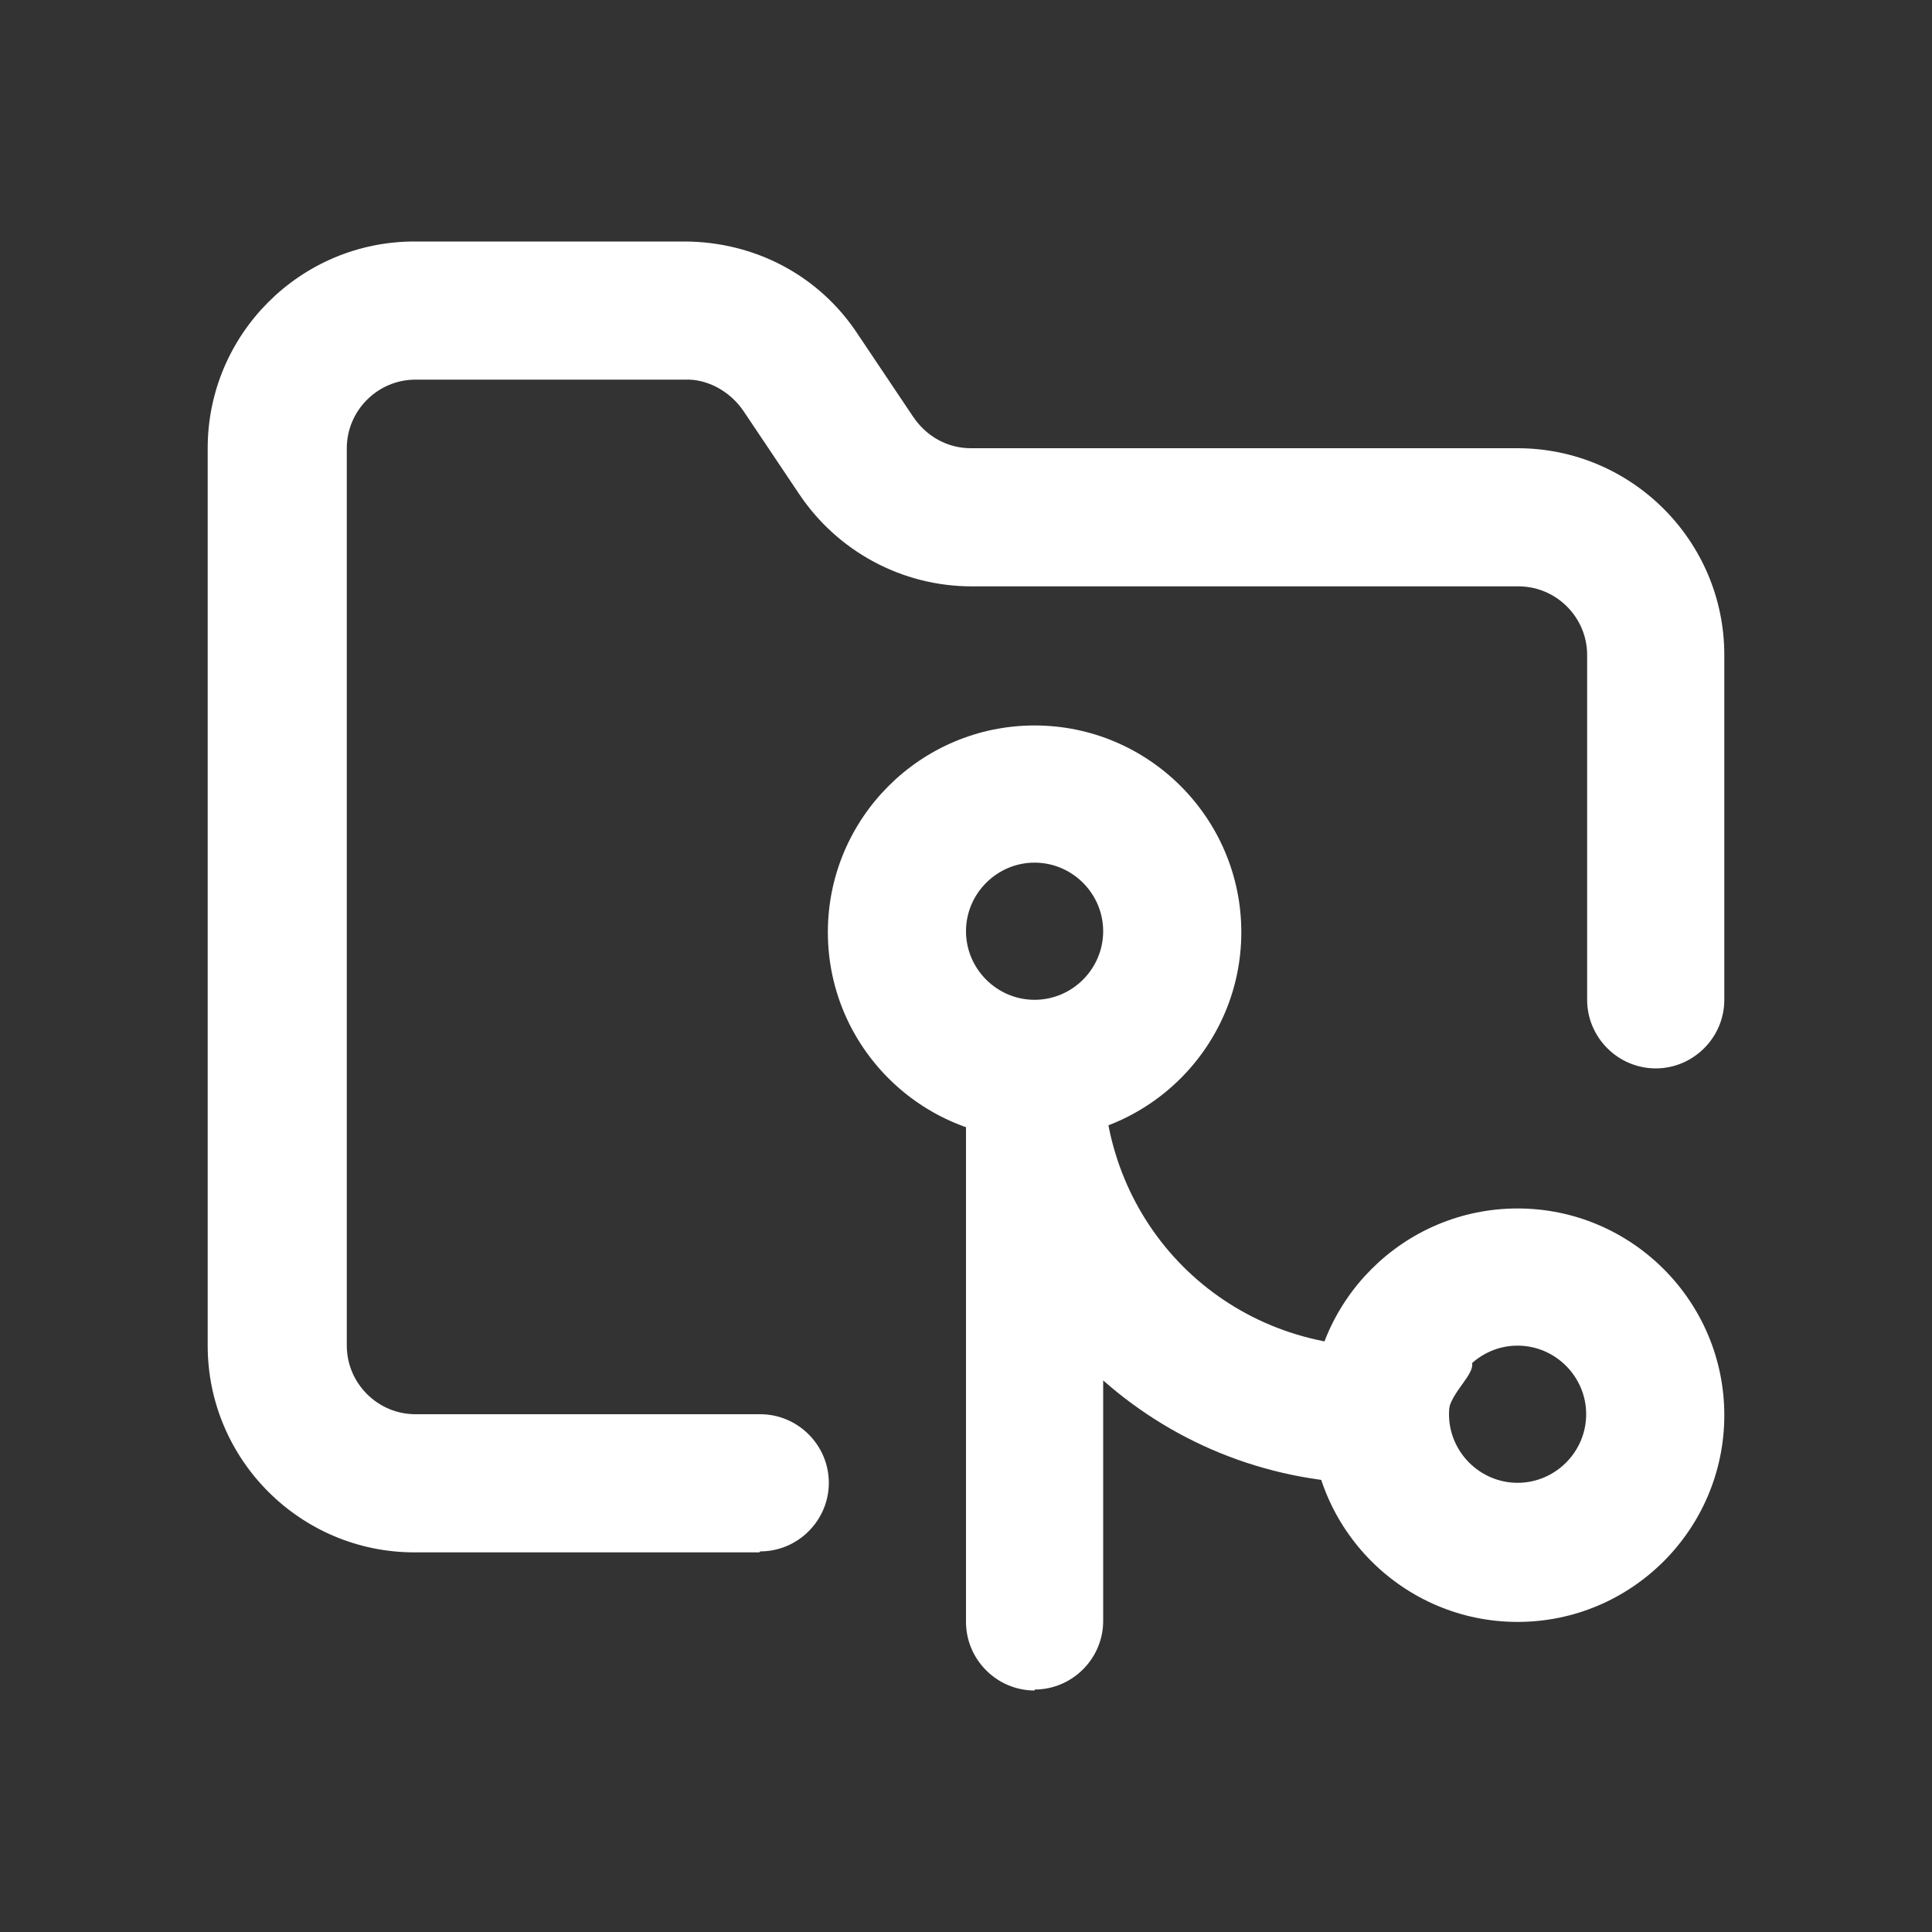
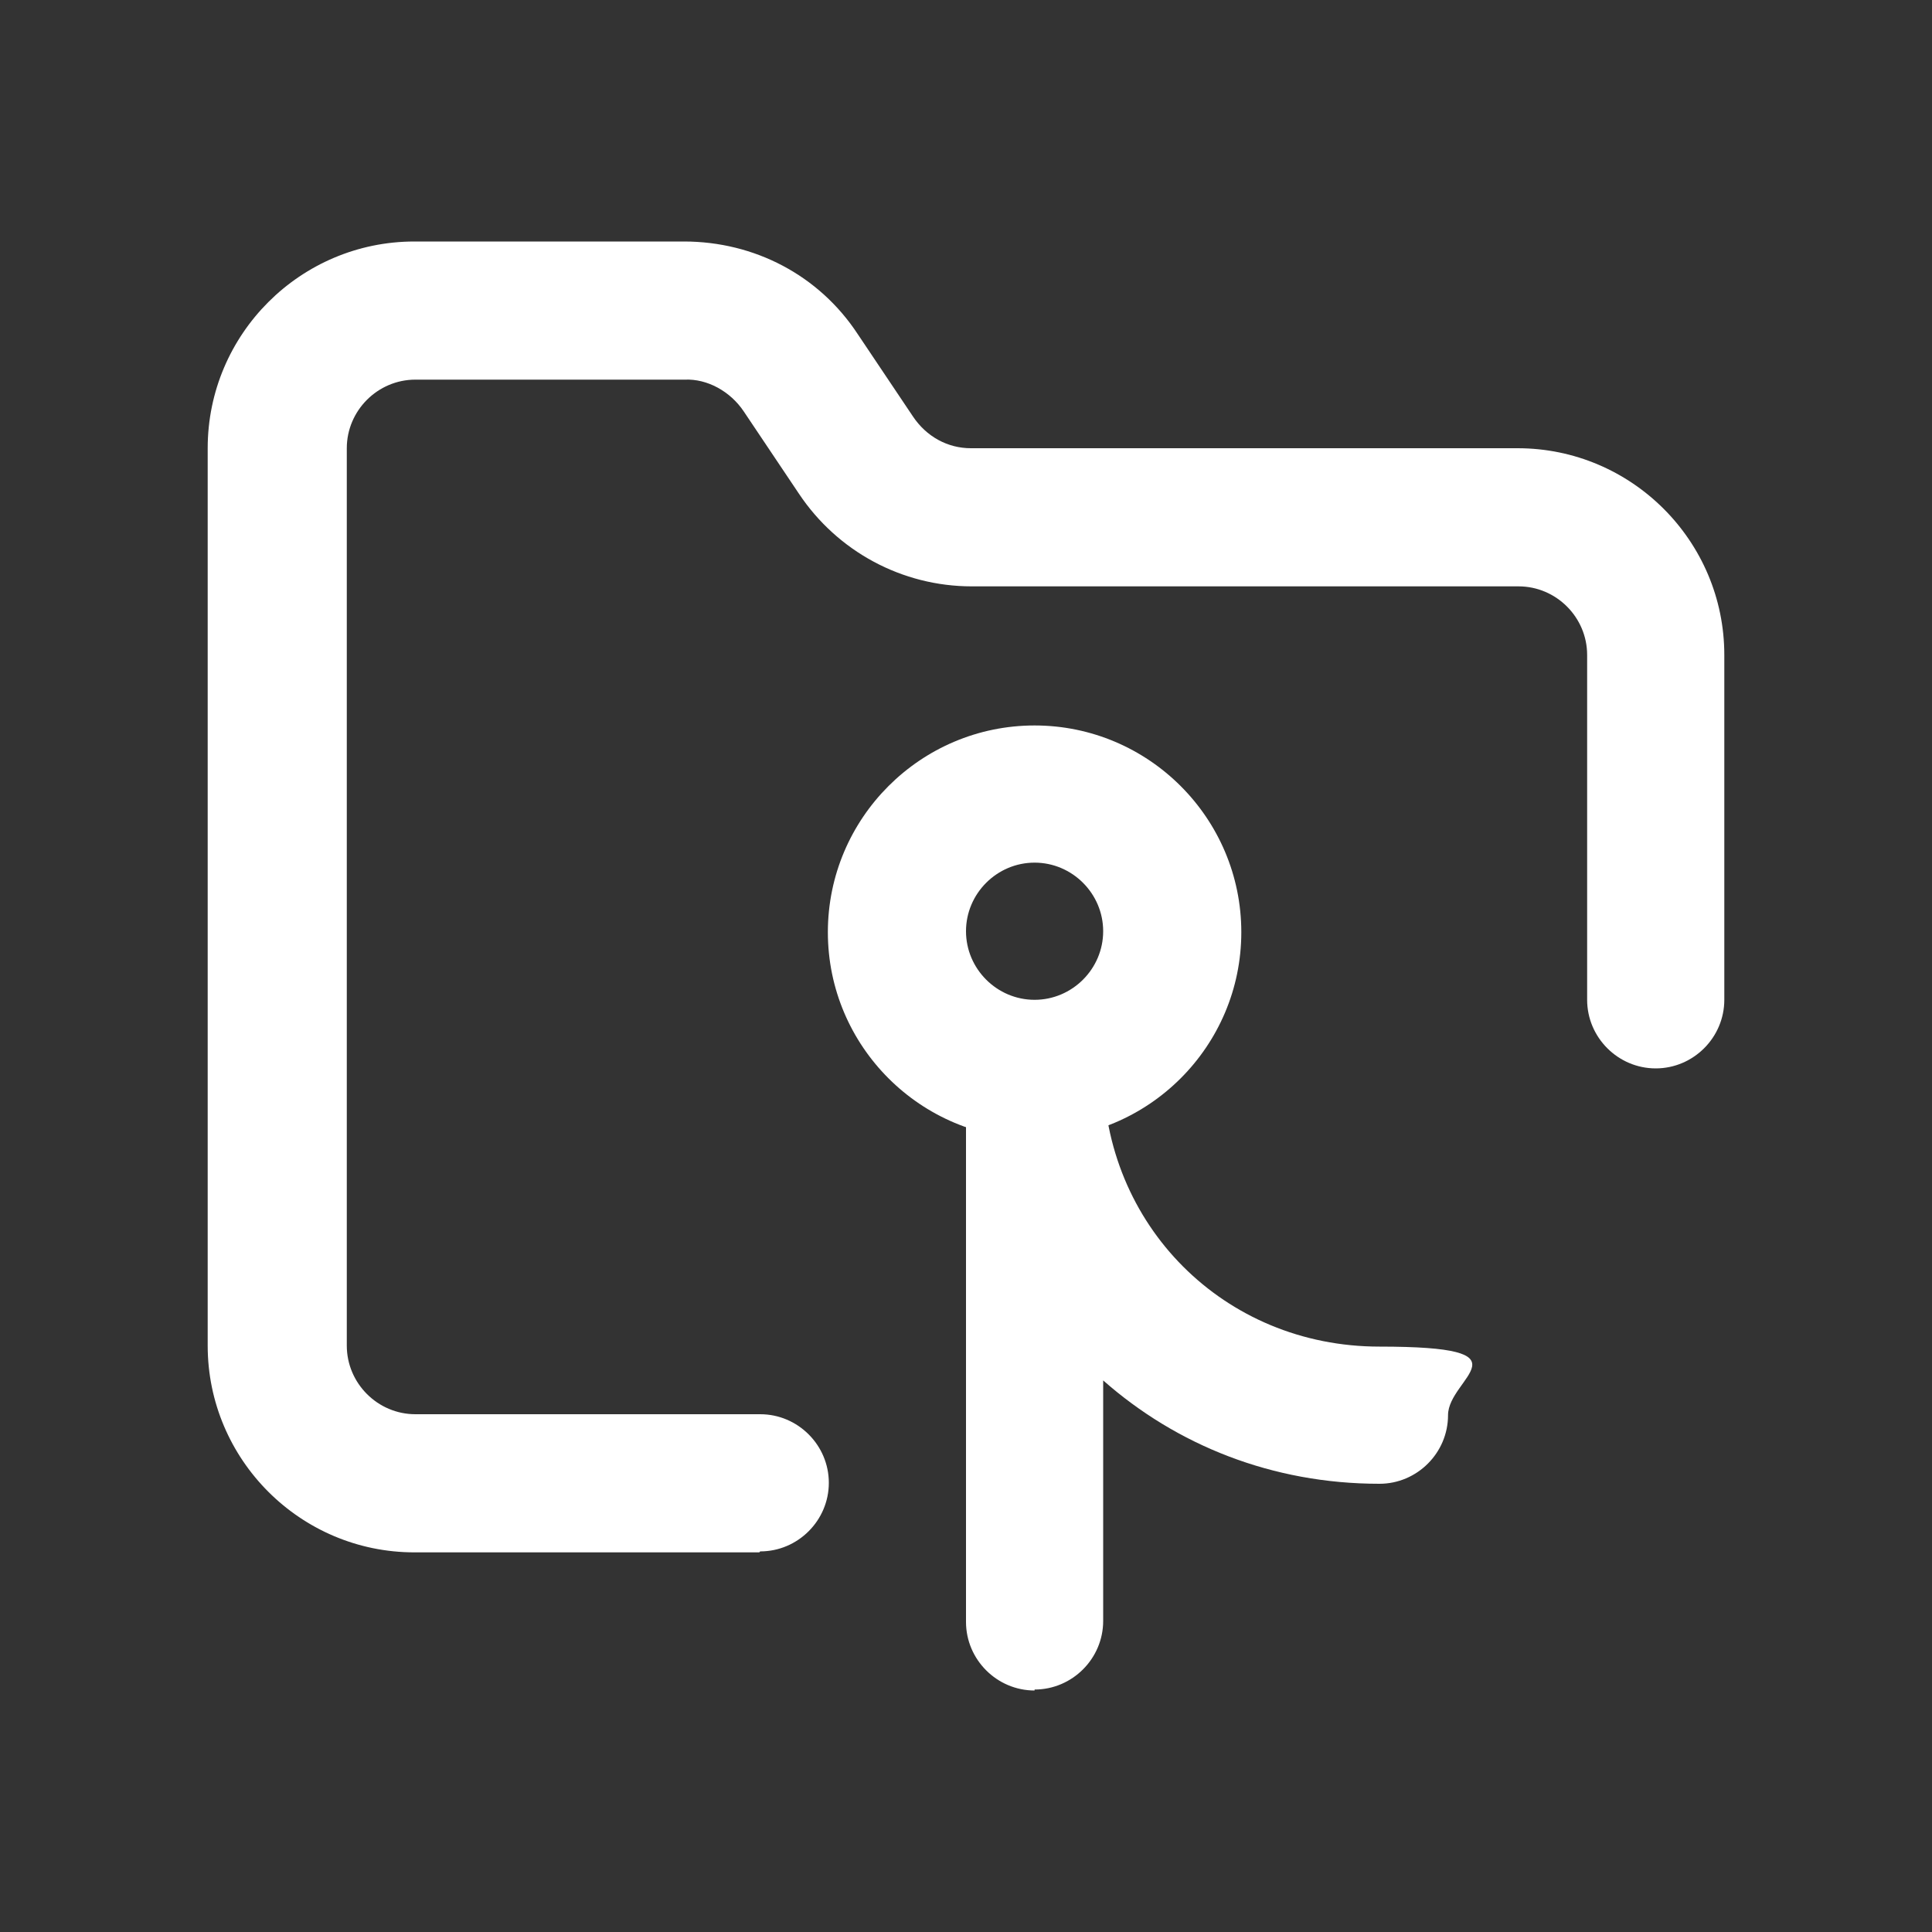
<svg xmlns="http://www.w3.org/2000/svg" width="70" height="70" viewBox="0 0 70 70" fill="none">
  <rect x="0" y="0" width="70" height="70" fill="#333333" stroke="none" />
  <path d="M27.51 56.245H15.015C10.885 56.245 7.525 52.885 7.525 48.755V16.24C7.525 12.11 10.885 8.75 15.015 8.75H24.78C27.335 8.75 29.68 9.975 31.08 12.11L33.075 15.085C33.565 15.82 34.335 16.24 35.175 16.24H54.985C59.115 16.24 62.475 19.6 62.475 23.73V36.225C62.475 37.59 61.355 38.71 59.99 38.71C58.625 38.71 57.505 37.59 57.505 36.225V23.73C57.505 22.365 56.385 21.245 55.02 21.245H35.21C32.69 21.245 30.345 19.985 28.945 17.885L26.95 14.91C26.46 14.175 25.62 13.72 24.815 13.755H15.05C13.685 13.755 12.565 14.875 12.565 16.24V48.755C12.565 50.12 13.685 51.24 15.05 51.24H27.545C28.91 51.24 30.03 52.36 30.03 53.725C30.03 55.09 28.91 56.21 27.545 56.21L27.51 56.245Z" fill="white" />
  <path d="M37.485 41.265C33.355 41.265 29.995 37.905 29.995 33.775C29.995 29.645 33.355 26.285 37.485 26.285C41.615 26.285 44.975 29.645 44.975 33.775C44.975 37.905 41.615 41.265 37.485 41.265ZM37.485 31.255C36.12 31.255 35 32.375 35 33.74C35 35.105 36.12 36.225 37.485 36.225C38.85 36.225 39.97 35.105 39.97 33.74C39.97 32.375 38.85 31.255 37.485 31.255Z" fill="white" />
  <path d="M37.485 61.25C36.12 61.25 35 60.13 35 58.765V38.78C35 37.415 36.12 36.295 37.485 36.295C38.85 36.295 39.97 37.415 39.97 38.78C39.97 44.38 44.345 48.79 49.98 48.79C55.615 48.79 52.465 49.91 52.465 51.275C52.465 52.64 51.345 53.76 49.98 53.76C46.095 53.76 42.63 52.36 39.97 50.015V58.73C39.97 60.095 38.85 61.215 37.485 61.215V61.25Z" fill="white" />
-   <path d="M54.985 58.765C50.855 58.765 47.495 55.405 47.495 51.275C47.495 47.145 50.855 43.785 54.985 43.785C59.115 43.785 62.475 47.145 62.475 51.275C62.475 55.405 59.115 58.765 54.985 58.765ZM54.985 48.755C53.62 48.755 52.5 49.875 52.5 51.24C52.5 52.605 53.62 53.725 54.985 53.725C56.35 53.725 57.47 52.605 57.47 51.24C57.47 49.875 56.35 48.755 54.985 48.755Z" fill="white" />
</svg>